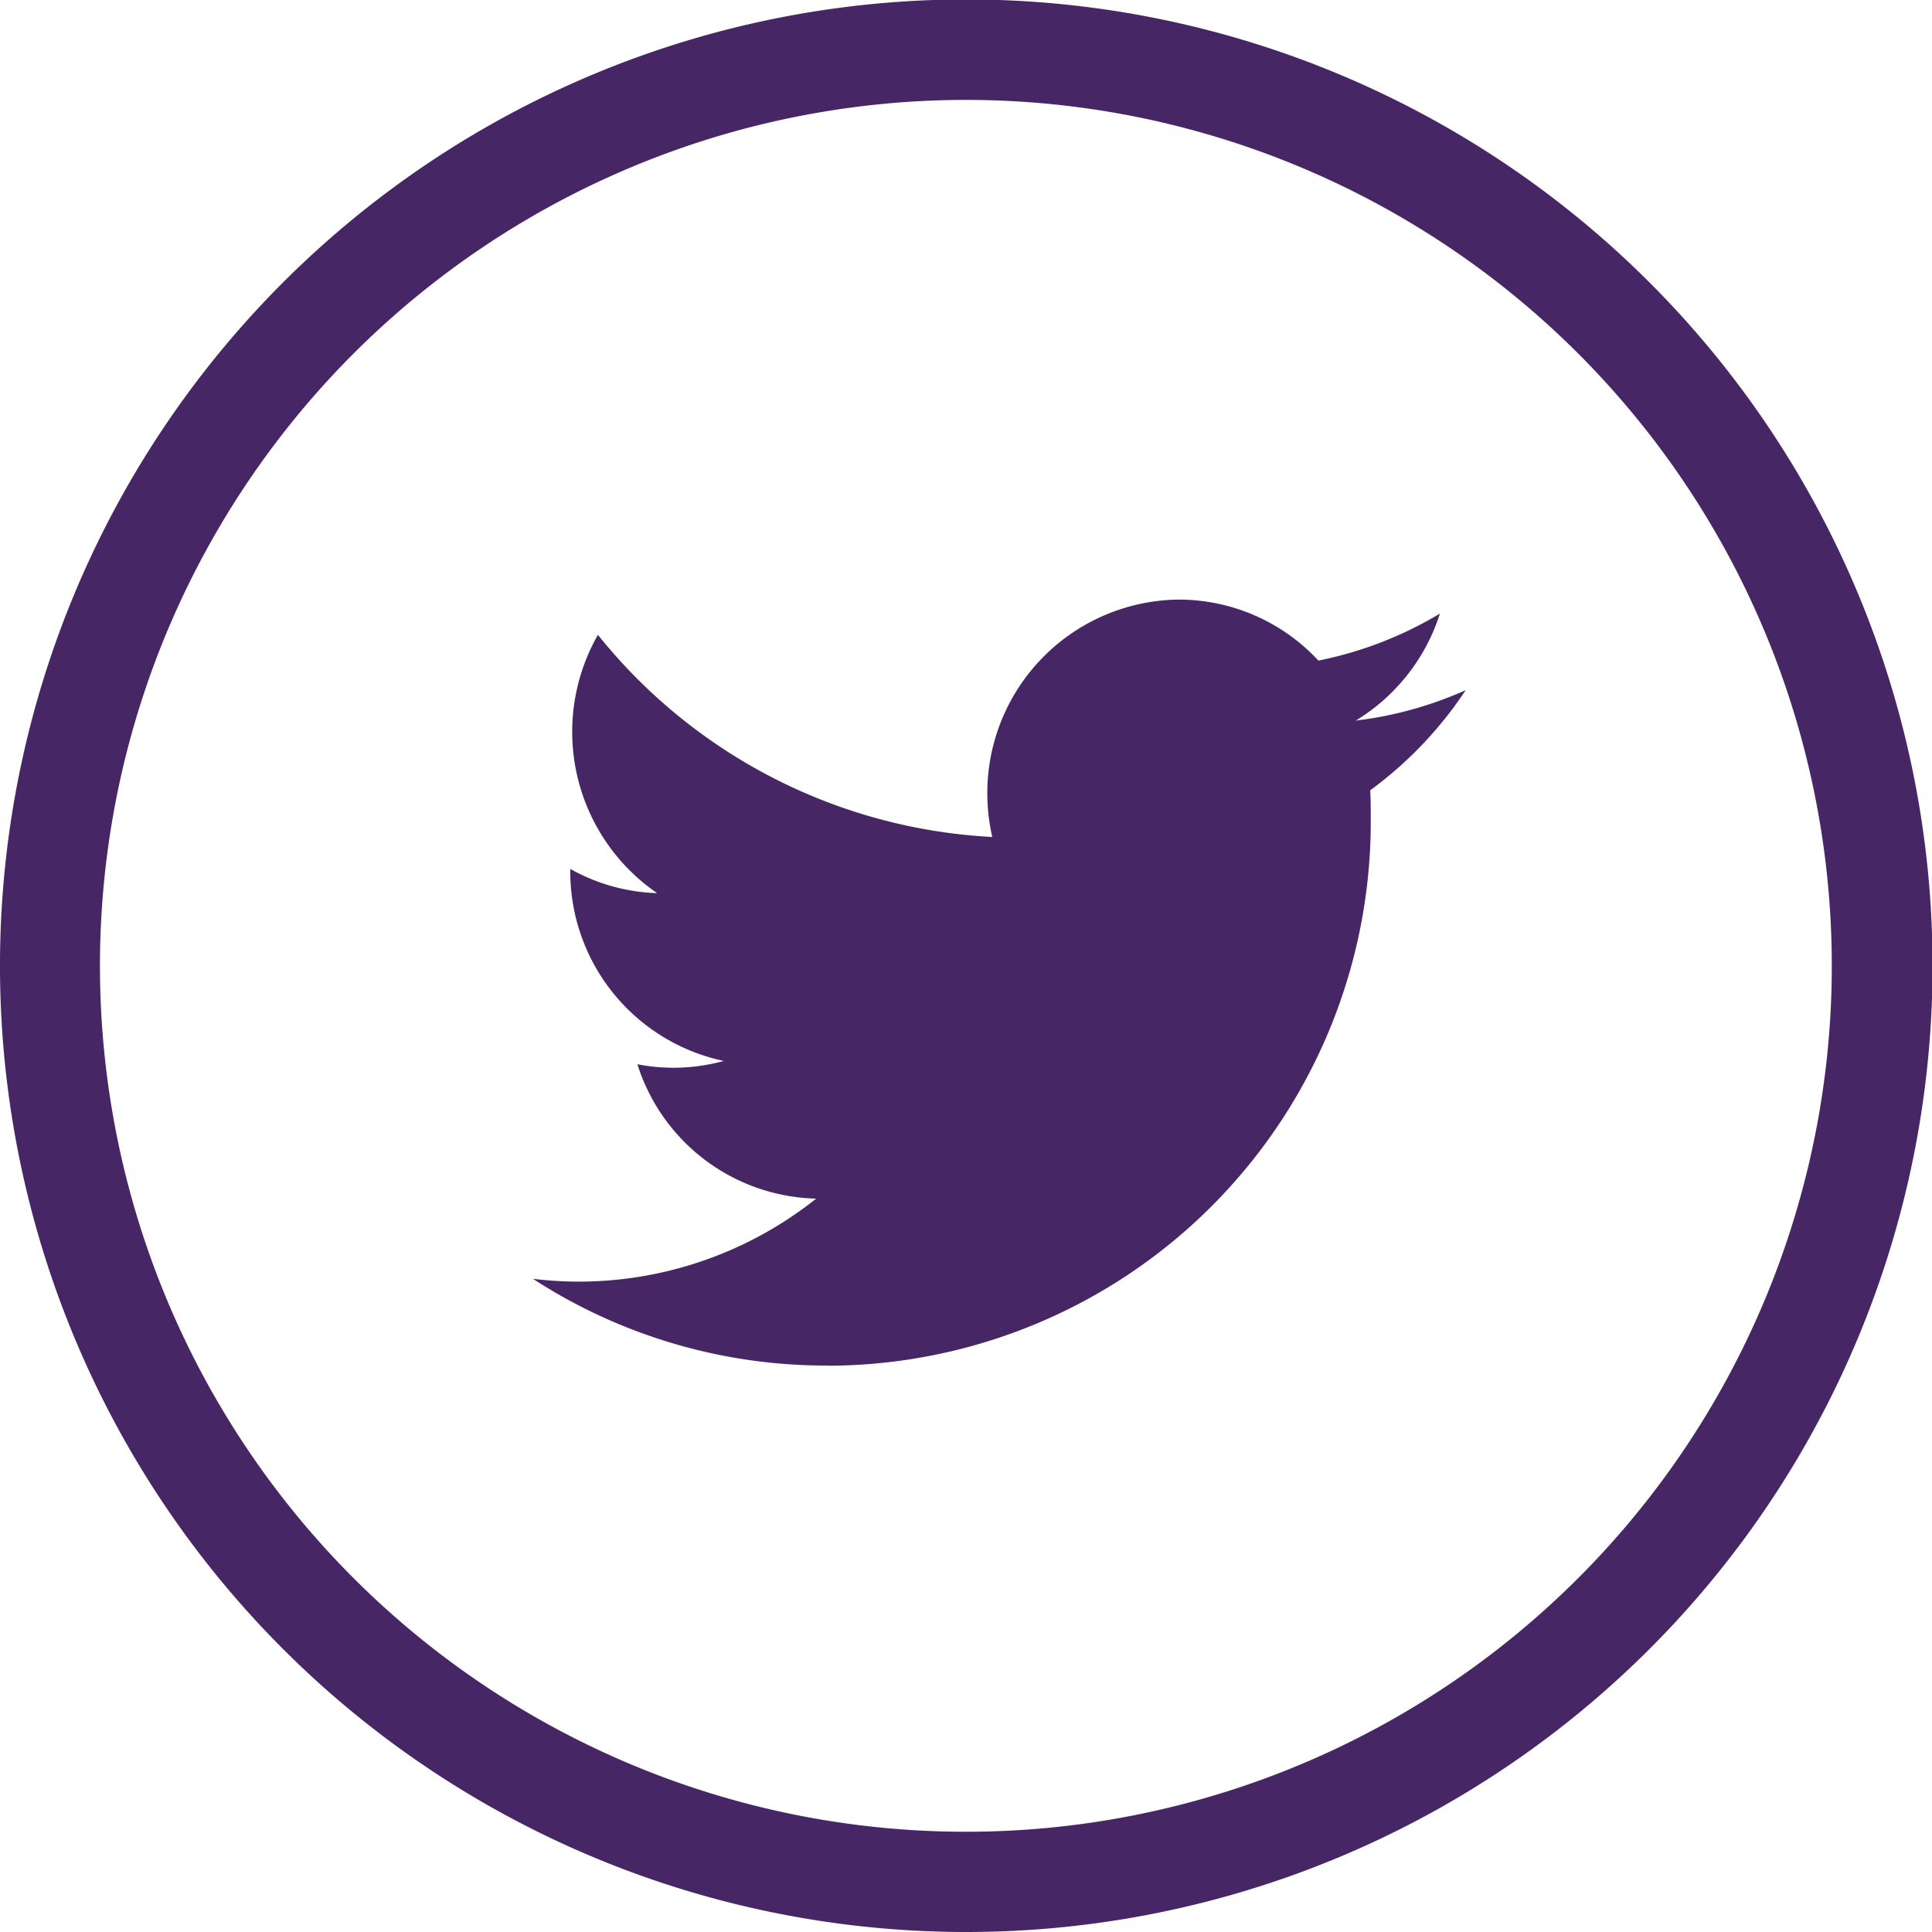
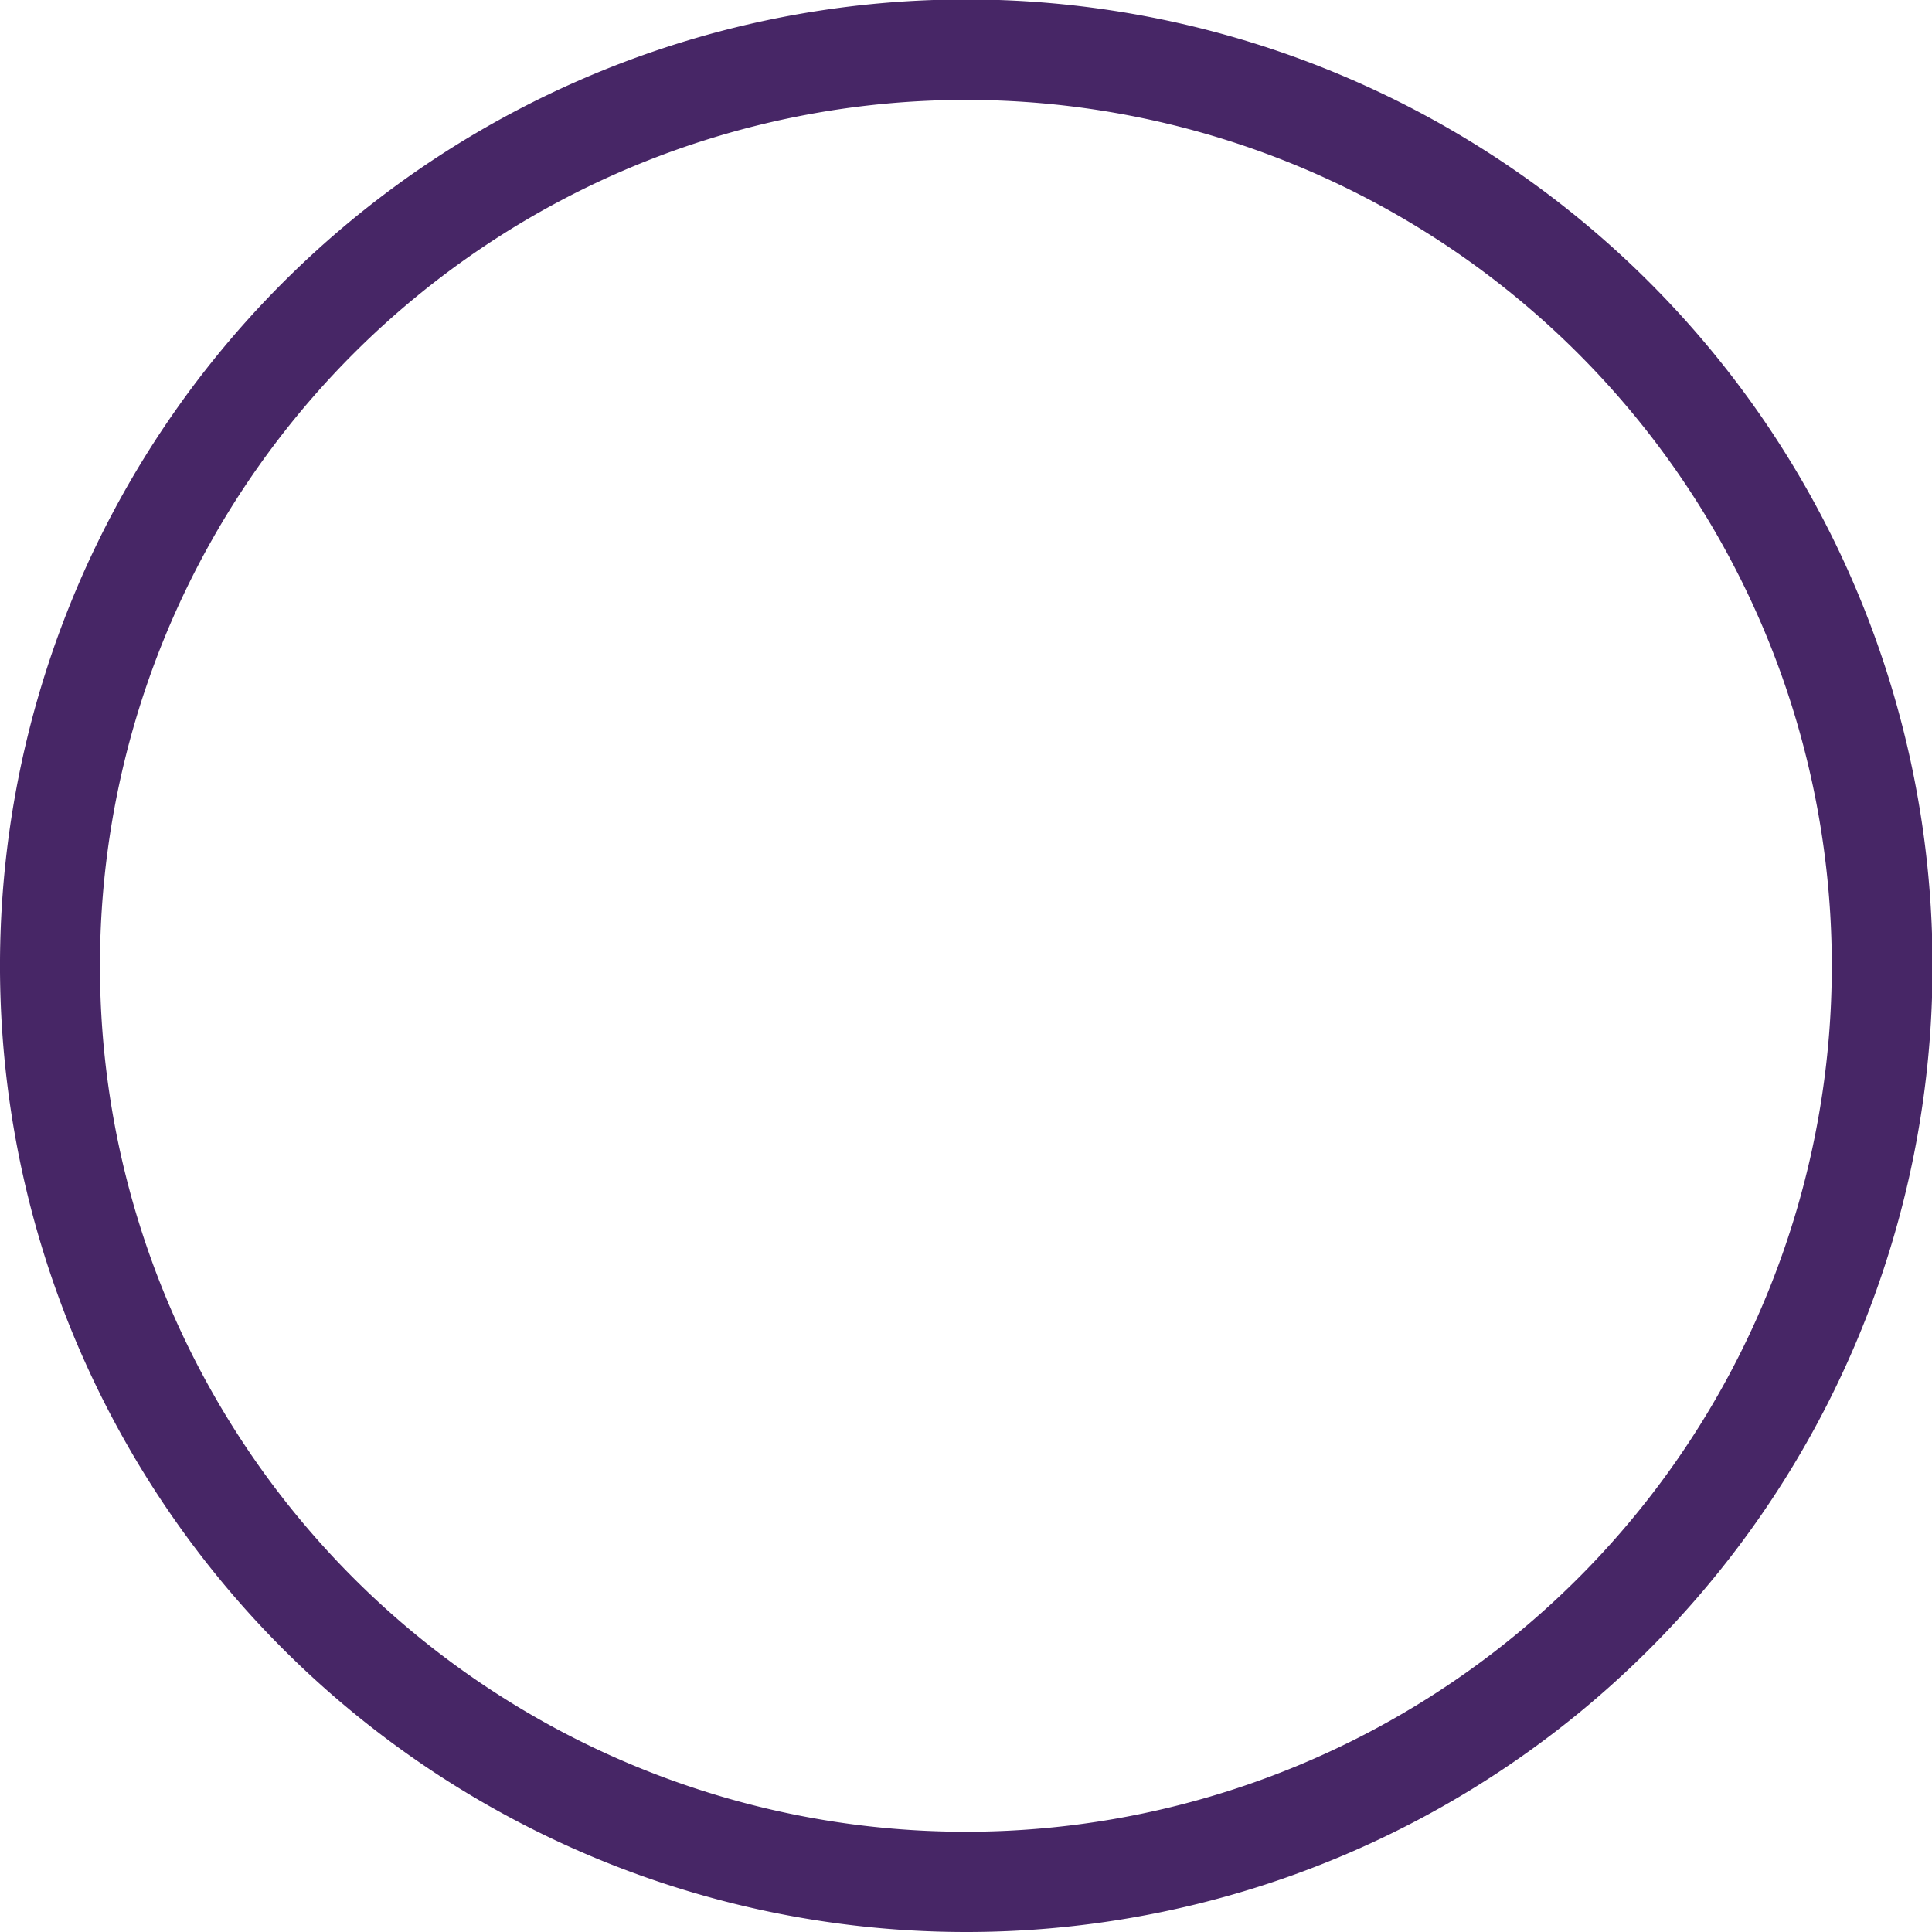
<svg xmlns="http://www.w3.org/2000/svg" id="Layer_1" data-name="Layer 1" width="35" height="35" viewBox="0 0 35 35">
  <defs>
    <style>.cls-1{fill:#472666;}</style>
  </defs>
  <g id="Page-1">
    <g id="Homepage-R2-Desktop">
      <g id="FOOTER">
        <g id="Social-Media">
          <g id="Twitter">
            <g id="Group">
              <path id="Shape-Copy" class="cls-1" d="M17.479,35A17.505,17.505,0,1,0,5.127,29.873,17.503,17.503,0,0,0,17.479,35Zm.009-33.19A15.687,15.687,0,1,1,6.409,6.401,15.694,15.694,0,0,1,17.488,1.81Z" transform="translate(0 0)" />
-               <path id="Path" class="cls-1" d="M14.969,24.741A9.854,9.854,0,0,0,24.832,14.77c0-.152,0-.303-.01-.453a7.096,7.096,0,0,0,1.73-1.814,6.863,6.863,0,0,1-1.991.551,3.511,3.511,0,0,0,1.524-1.938,6.901,6.901,0,0,1-2.201.851,3.454,3.454,0,0,0-2.528-1.105,3.506,3.506,0,0,0-3.47,3.508,3.546,3.546,0,0,0,.09.793,9.811,9.811,0,0,1-7.144-3.662A3.545,3.545,0,0,0,11.904,16.18a3.413,3.413,0,0,1-1.573-.439v.044a3.507,3.507,0,0,0,2.781,3.435,3.427,3.427,0,0,1-1.565.06,3.482,3.482,0,0,0,3.239,2.434A6.91,6.91,0,0,1,10.48,23.218a7.003,7.003,0,0,1-.825-.051,9.738,9.738,0,0,0,5.314,1.571" transform="translate(0 0)" />
            </g>
          </g>
        </g>
      </g>
    </g>
  </g>
</svg>